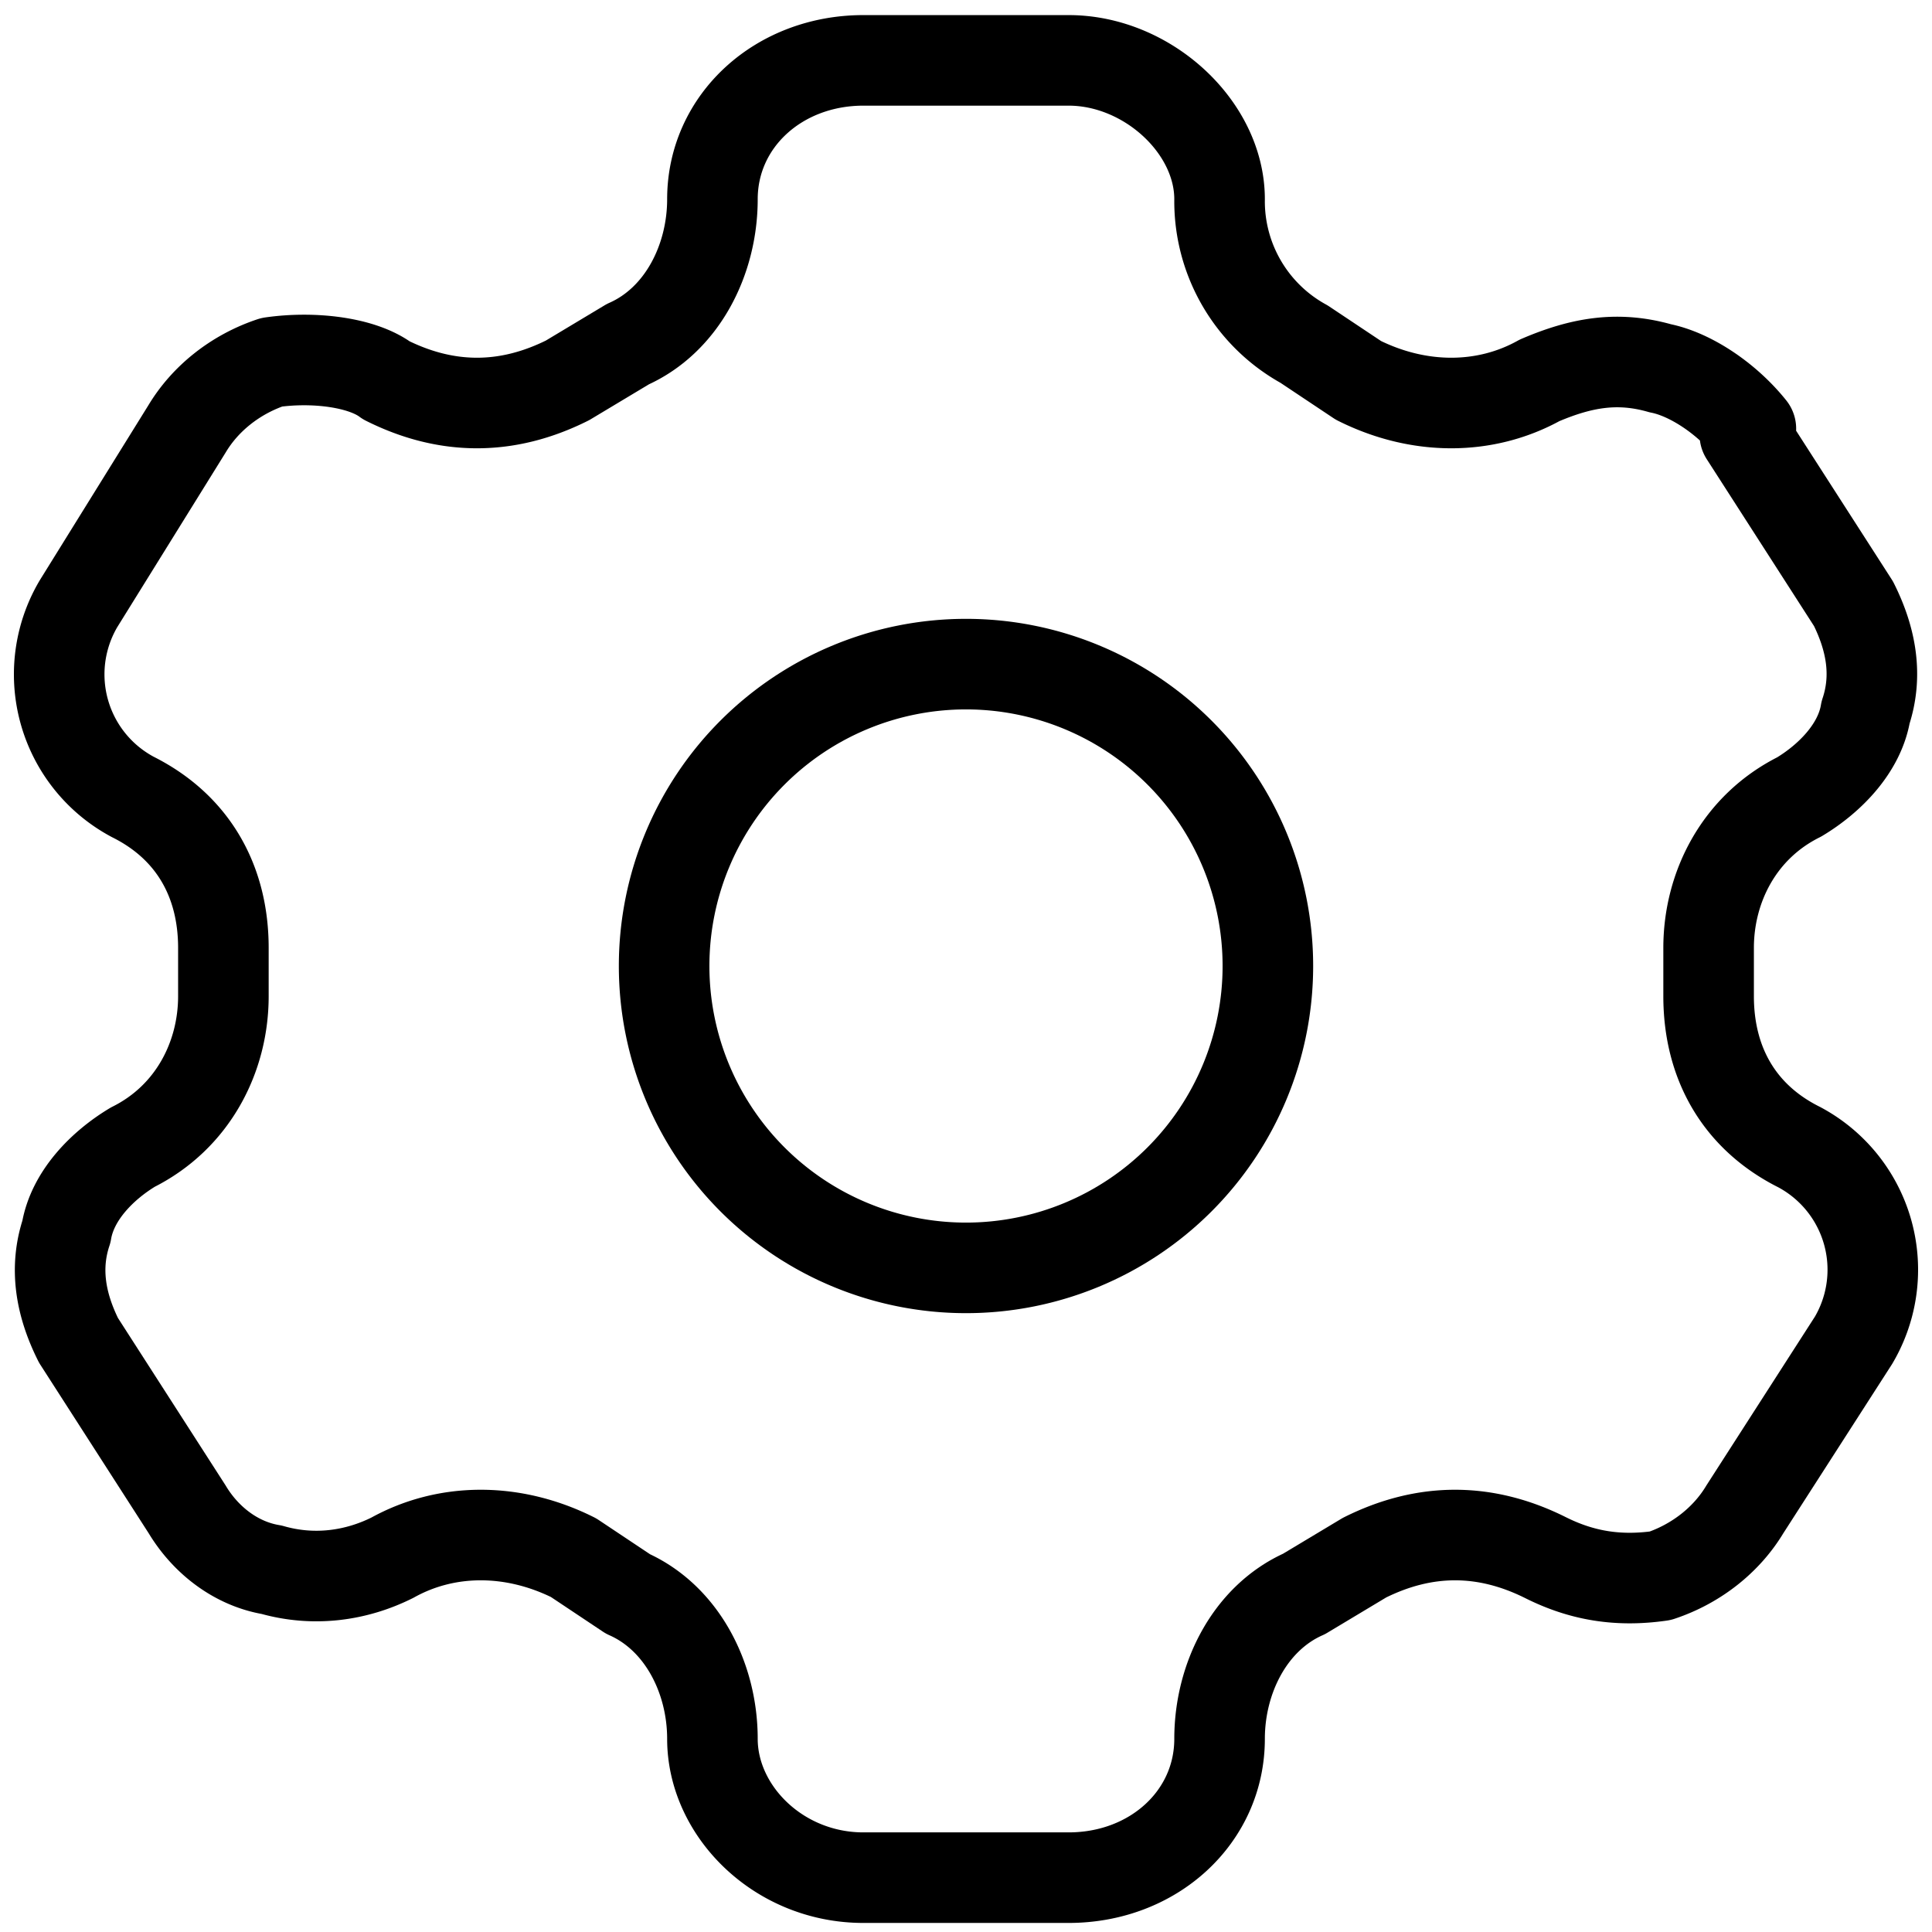
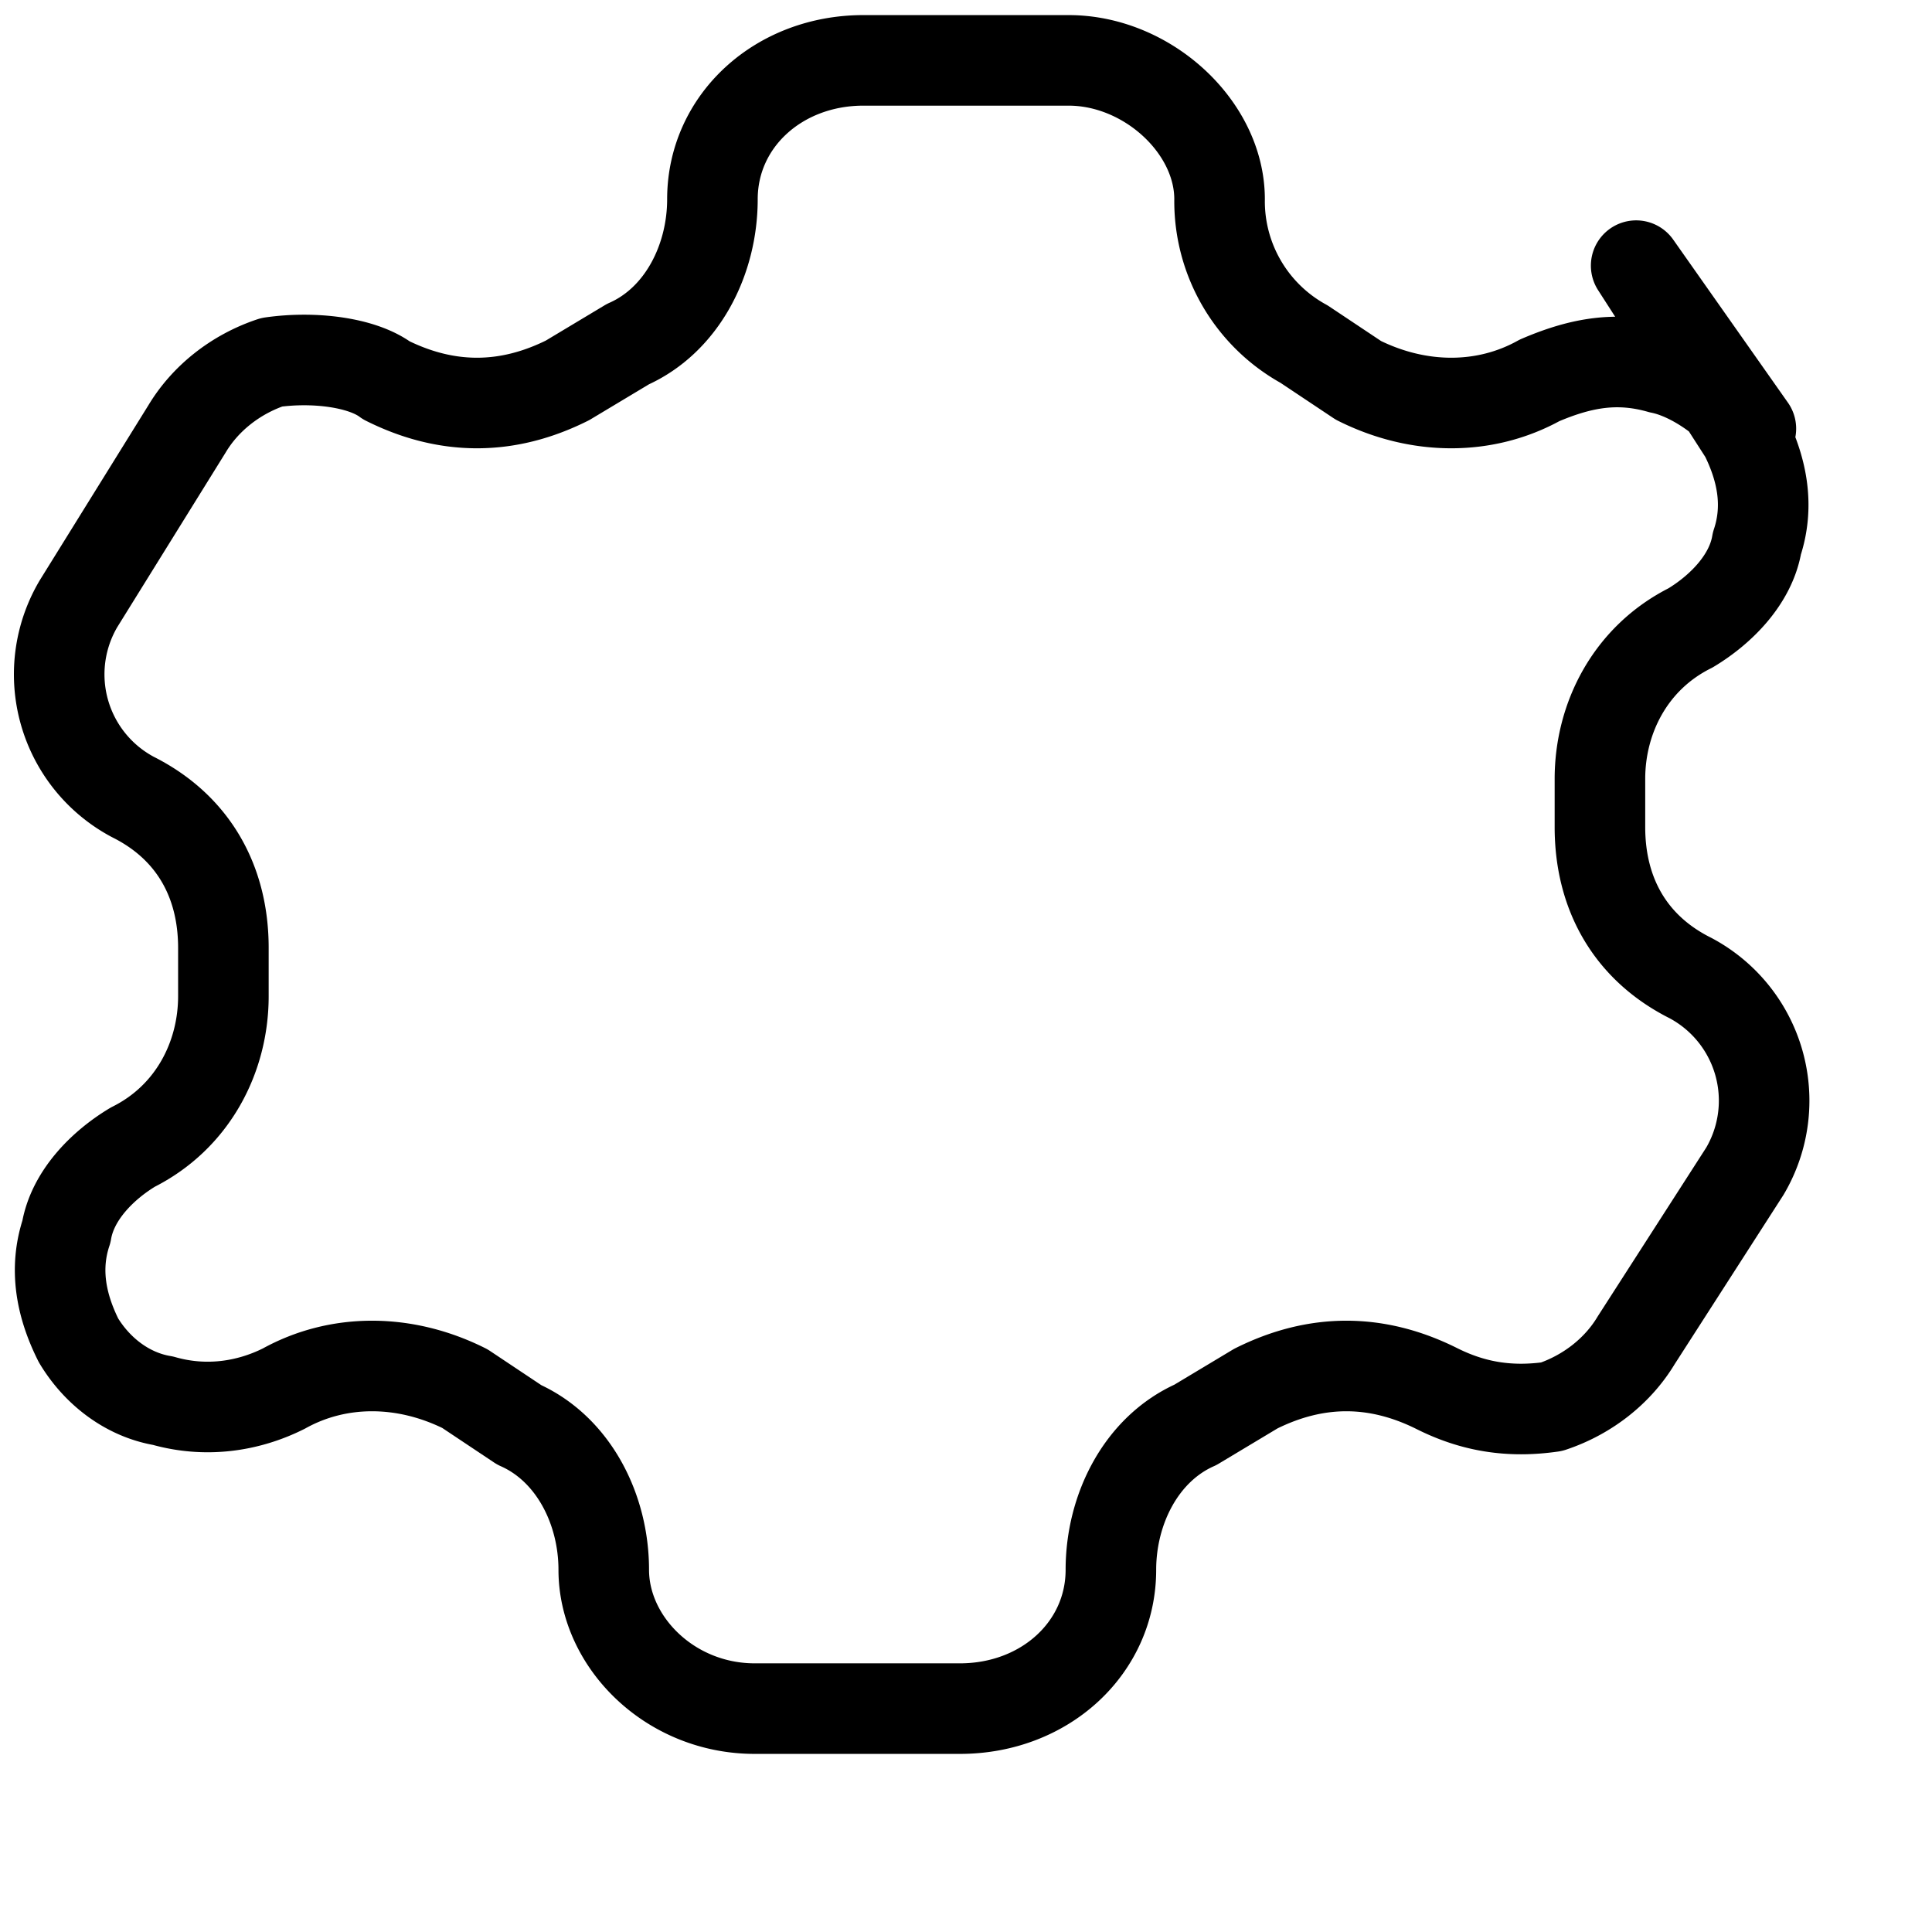
<svg xmlns="http://www.w3.org/2000/svg" width="32" height="32" fill="none">
-   <path stroke="#000" stroke-linecap="round" stroke-linejoin="round" stroke-width="1.5" d="M29 7.1c-.4-.5-1-.9-1.5-1-.7-.2-1.3-.1-2 .2-.9.5-2 .5-3 0l-.9-.6a2.7 2.7 0 0 1-1.4-2.4C20.2 2.1 19 1 17.7 1h-3.4c-1.4 0-2.5 1-2.5 2.3 0 1-.5 2-1.4 2.4l-1 .6c-1 .5-2 .5-3 0C6 6 5.2 5.9 4.5 6c-.6.2-1.1.6-1.4 1.1L1.3 10a2.3 2.3 0 0 0 .9 3.2c1 .5 1.5 1.4 1.5 2.5v.8c0 1-.5 2-1.5 2.5-.5.3-1 .8-1.1 1.4-.2.6-.1 1.2.2 1.8l1.8 2.8c.3.5.8.9 1.4 1 .7.2 1.4.1 2-.2.9-.5 2-.5 3 0l.9.6c.9.4 1.4 1.4 1.4 2.4 0 1.2 1.1 2.3 2.5 2.3h3.4c1.4 0 2.5-1 2.5-2.3 0-1 .5-2 1.4-2.4l1-.6c1-.5 2-.5 3 0 .6.3 1.2.4 1.9.3.6-.2 1.1-.6 1.4-1.1l1.8-2.8a2.3 2.3 0 0 0-.9-3.2c-1-.5-1.5-1.4-1.5-2.5v-.8c0-1 .5-2 1.5-2.5.5-.3 1-.8 1.1-1.4.2-.6.1-1.2-.2-1.8l-1.8-2.8Z" />
-   <path stroke="#000" stroke-linecap="round" stroke-linejoin="round" stroke-width="1.5" d="M21 16a5 5 0 1 1-10 0 5 5 0 0 1 10 0Z" />
+   <path stroke="#000" stroke-linecap="round" stroke-linejoin="round" stroke-width="1.5" d="M29 7.1c-.4-.5-1-.9-1.5-1-.7-.2-1.3-.1-2 .2-.9.5-2 .5-3 0l-.9-.6a2.7 2.7 0 0 1-1.4-2.4C20.2 2.1 19 1 17.7 1h-3.4c-1.4 0-2.5 1-2.5 2.3 0 1-.5 2-1.4 2.4l-1 .6c-1 .5-2 .5-3 0C6 6 5.2 5.9 4.5 6c-.6.2-1.1.6-1.4 1.1L1.3 10a2.3 2.3 0 0 0 .9 3.2c1 .5 1.5 1.4 1.5 2.5v.8c0 1-.5 2-1.5 2.5-.5.3-1 .8-1.1 1.4-.2.6-.1 1.2.2 1.8c.3.5.8.9 1.4 1 .7.2 1.4.1 2-.2.9-.5 2-.5 3 0l.9.6c.9.4 1.4 1.4 1.4 2.4 0 1.2 1.1 2.3 2.5 2.3h3.4c1.4 0 2.5-1 2.5-2.3 0-1 .5-2 1.4-2.4l1-.6c1-.5 2-.5 3 0 .6.3 1.2.4 1.9.3.6-.2 1.1-.6 1.4-1.1l1.8-2.8a2.3 2.3 0 0 0-.9-3.2c-1-.5-1.5-1.4-1.5-2.5v-.8c0-1 .5-2 1.5-2.5.5-.3 1-.8 1.1-1.4.2-.6.1-1.2-.2-1.8l-1.8-2.8Z" />
</svg>